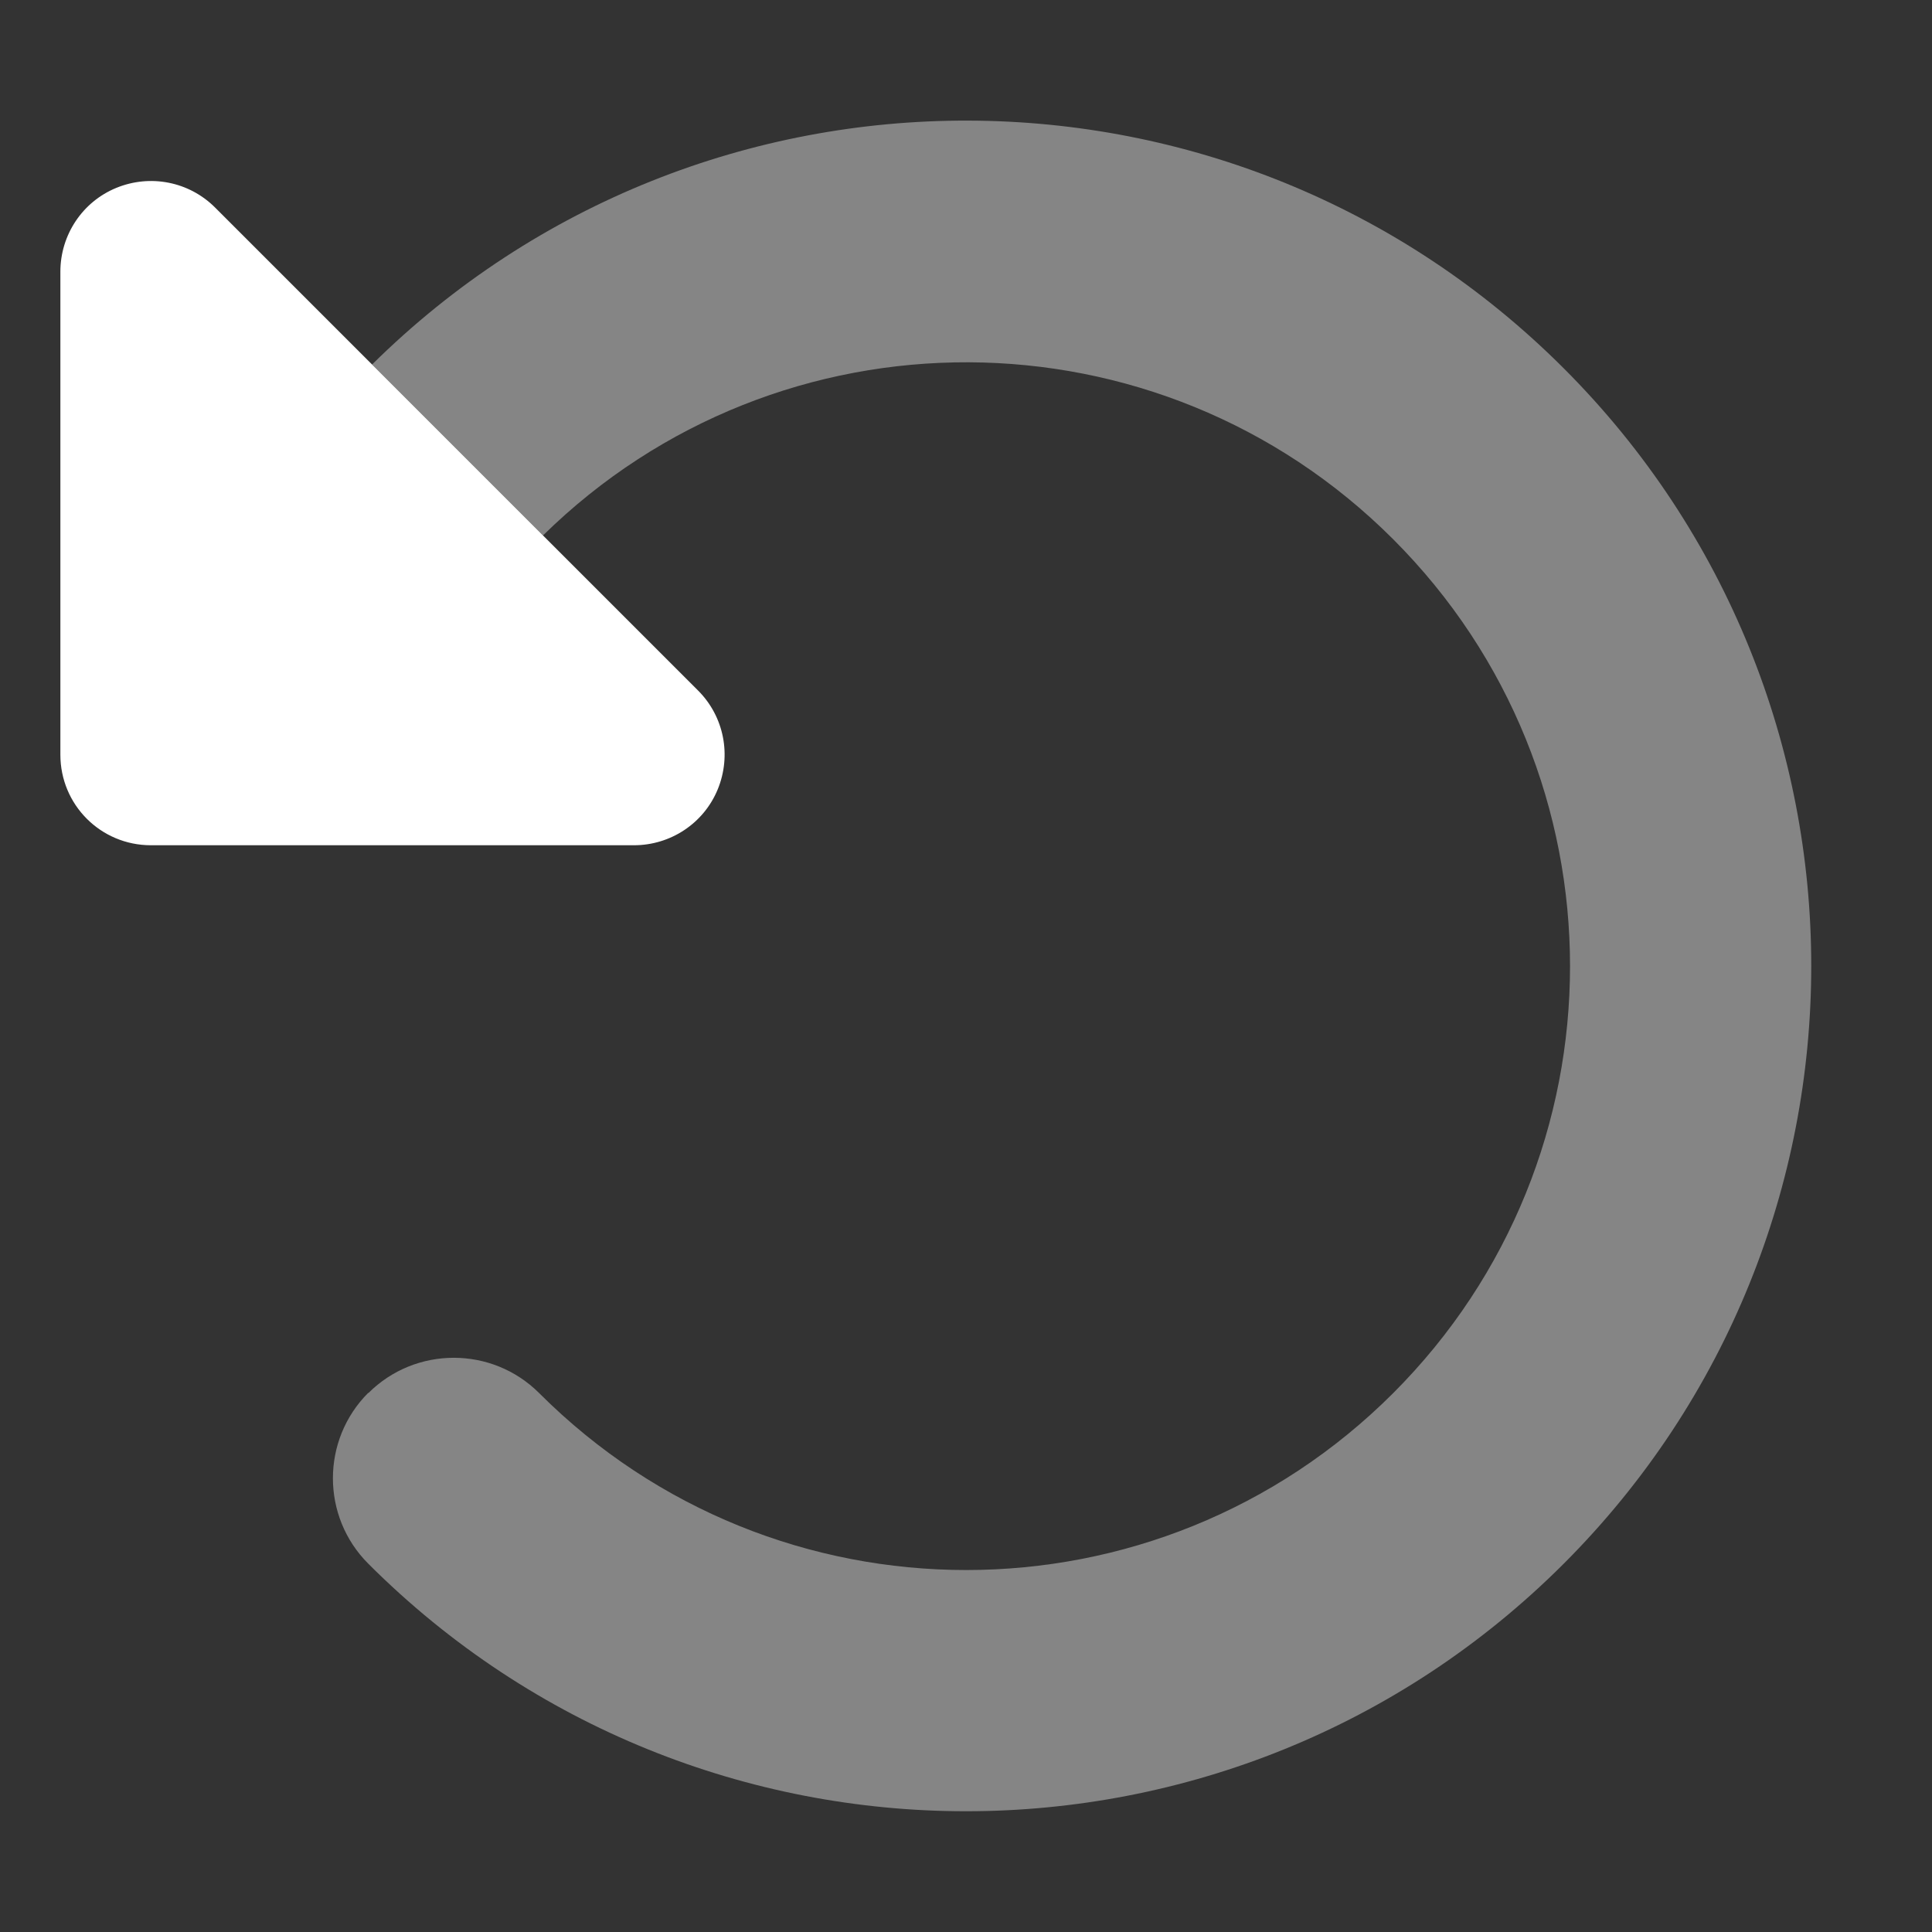
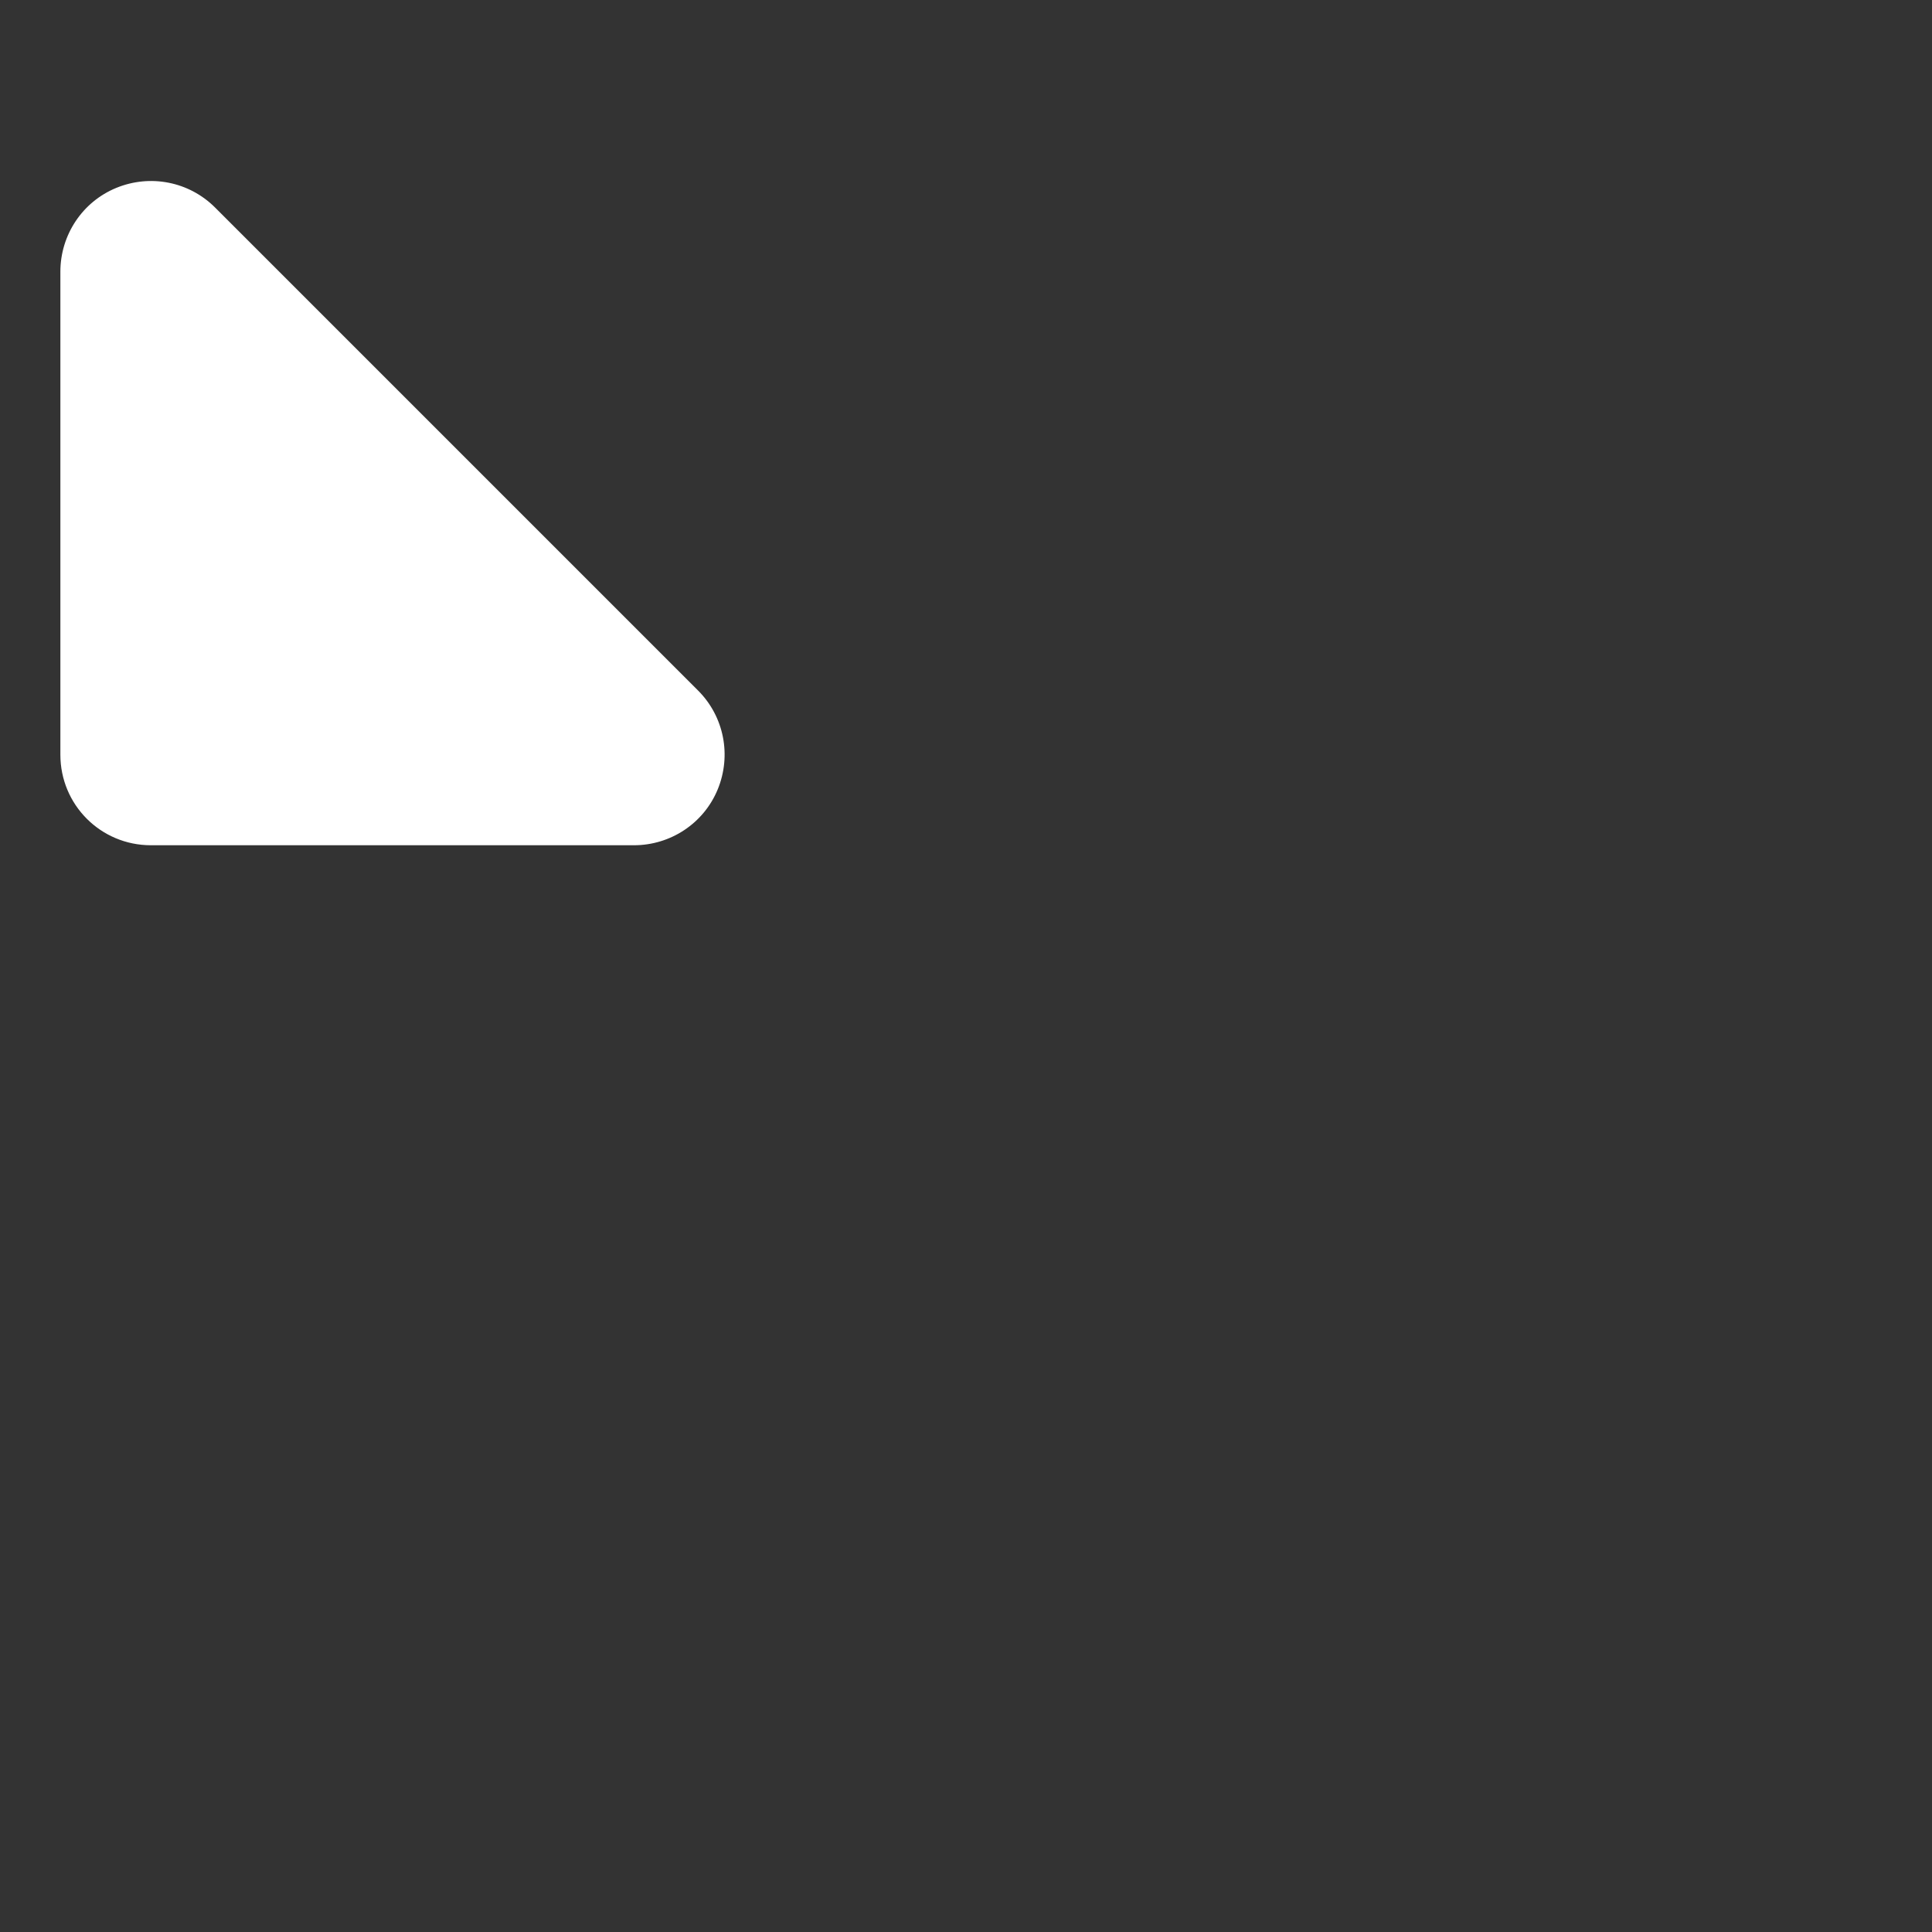
<svg xmlns="http://www.w3.org/2000/svg" width="512" height="512" viewBox="0 0 512 512" fill="none">
  <rect x="0" y="0" width="512" height="512" fill="#333333" stroke="none" />
-   <path opacity="0.4" d="M97.6 369.1C85.1 381.6 85.1 401.9 97.6 414.4C141.3 458.1 198.7 480 256 480C313.3 480 370.7 458.1 414.4 414.4C458.1 370.7 480 313.3 480 256C480 198.7 458.1 141.3 414.4 97.6C327.2 10.4 186.1 10.1 98.6 96.6C113.7 111.7 128.8 126.8 143.9 141.9C206.5 80.4 307 80.7 369.2 142.9C431.7 205.4 431.7 306.7 369.2 369.2C306.7 431.7 205.4 431.7 142.9 369.2C130.4 356.7 110.1 356.7 97.6 369.2V369.1Z" fill="white" />
  <path d="M168 224H40C26.7 224 16 213.3 16 200V72C16 62.3 21.8 53.5 30.8 49.8C39.8 46.1 50.1 48.1 57 55L185 183C191.9 189.9 193.9 200.2 190.2 209.2C186.5 218.2 177.7 224 168 224Z" fill="white" />
</svg>